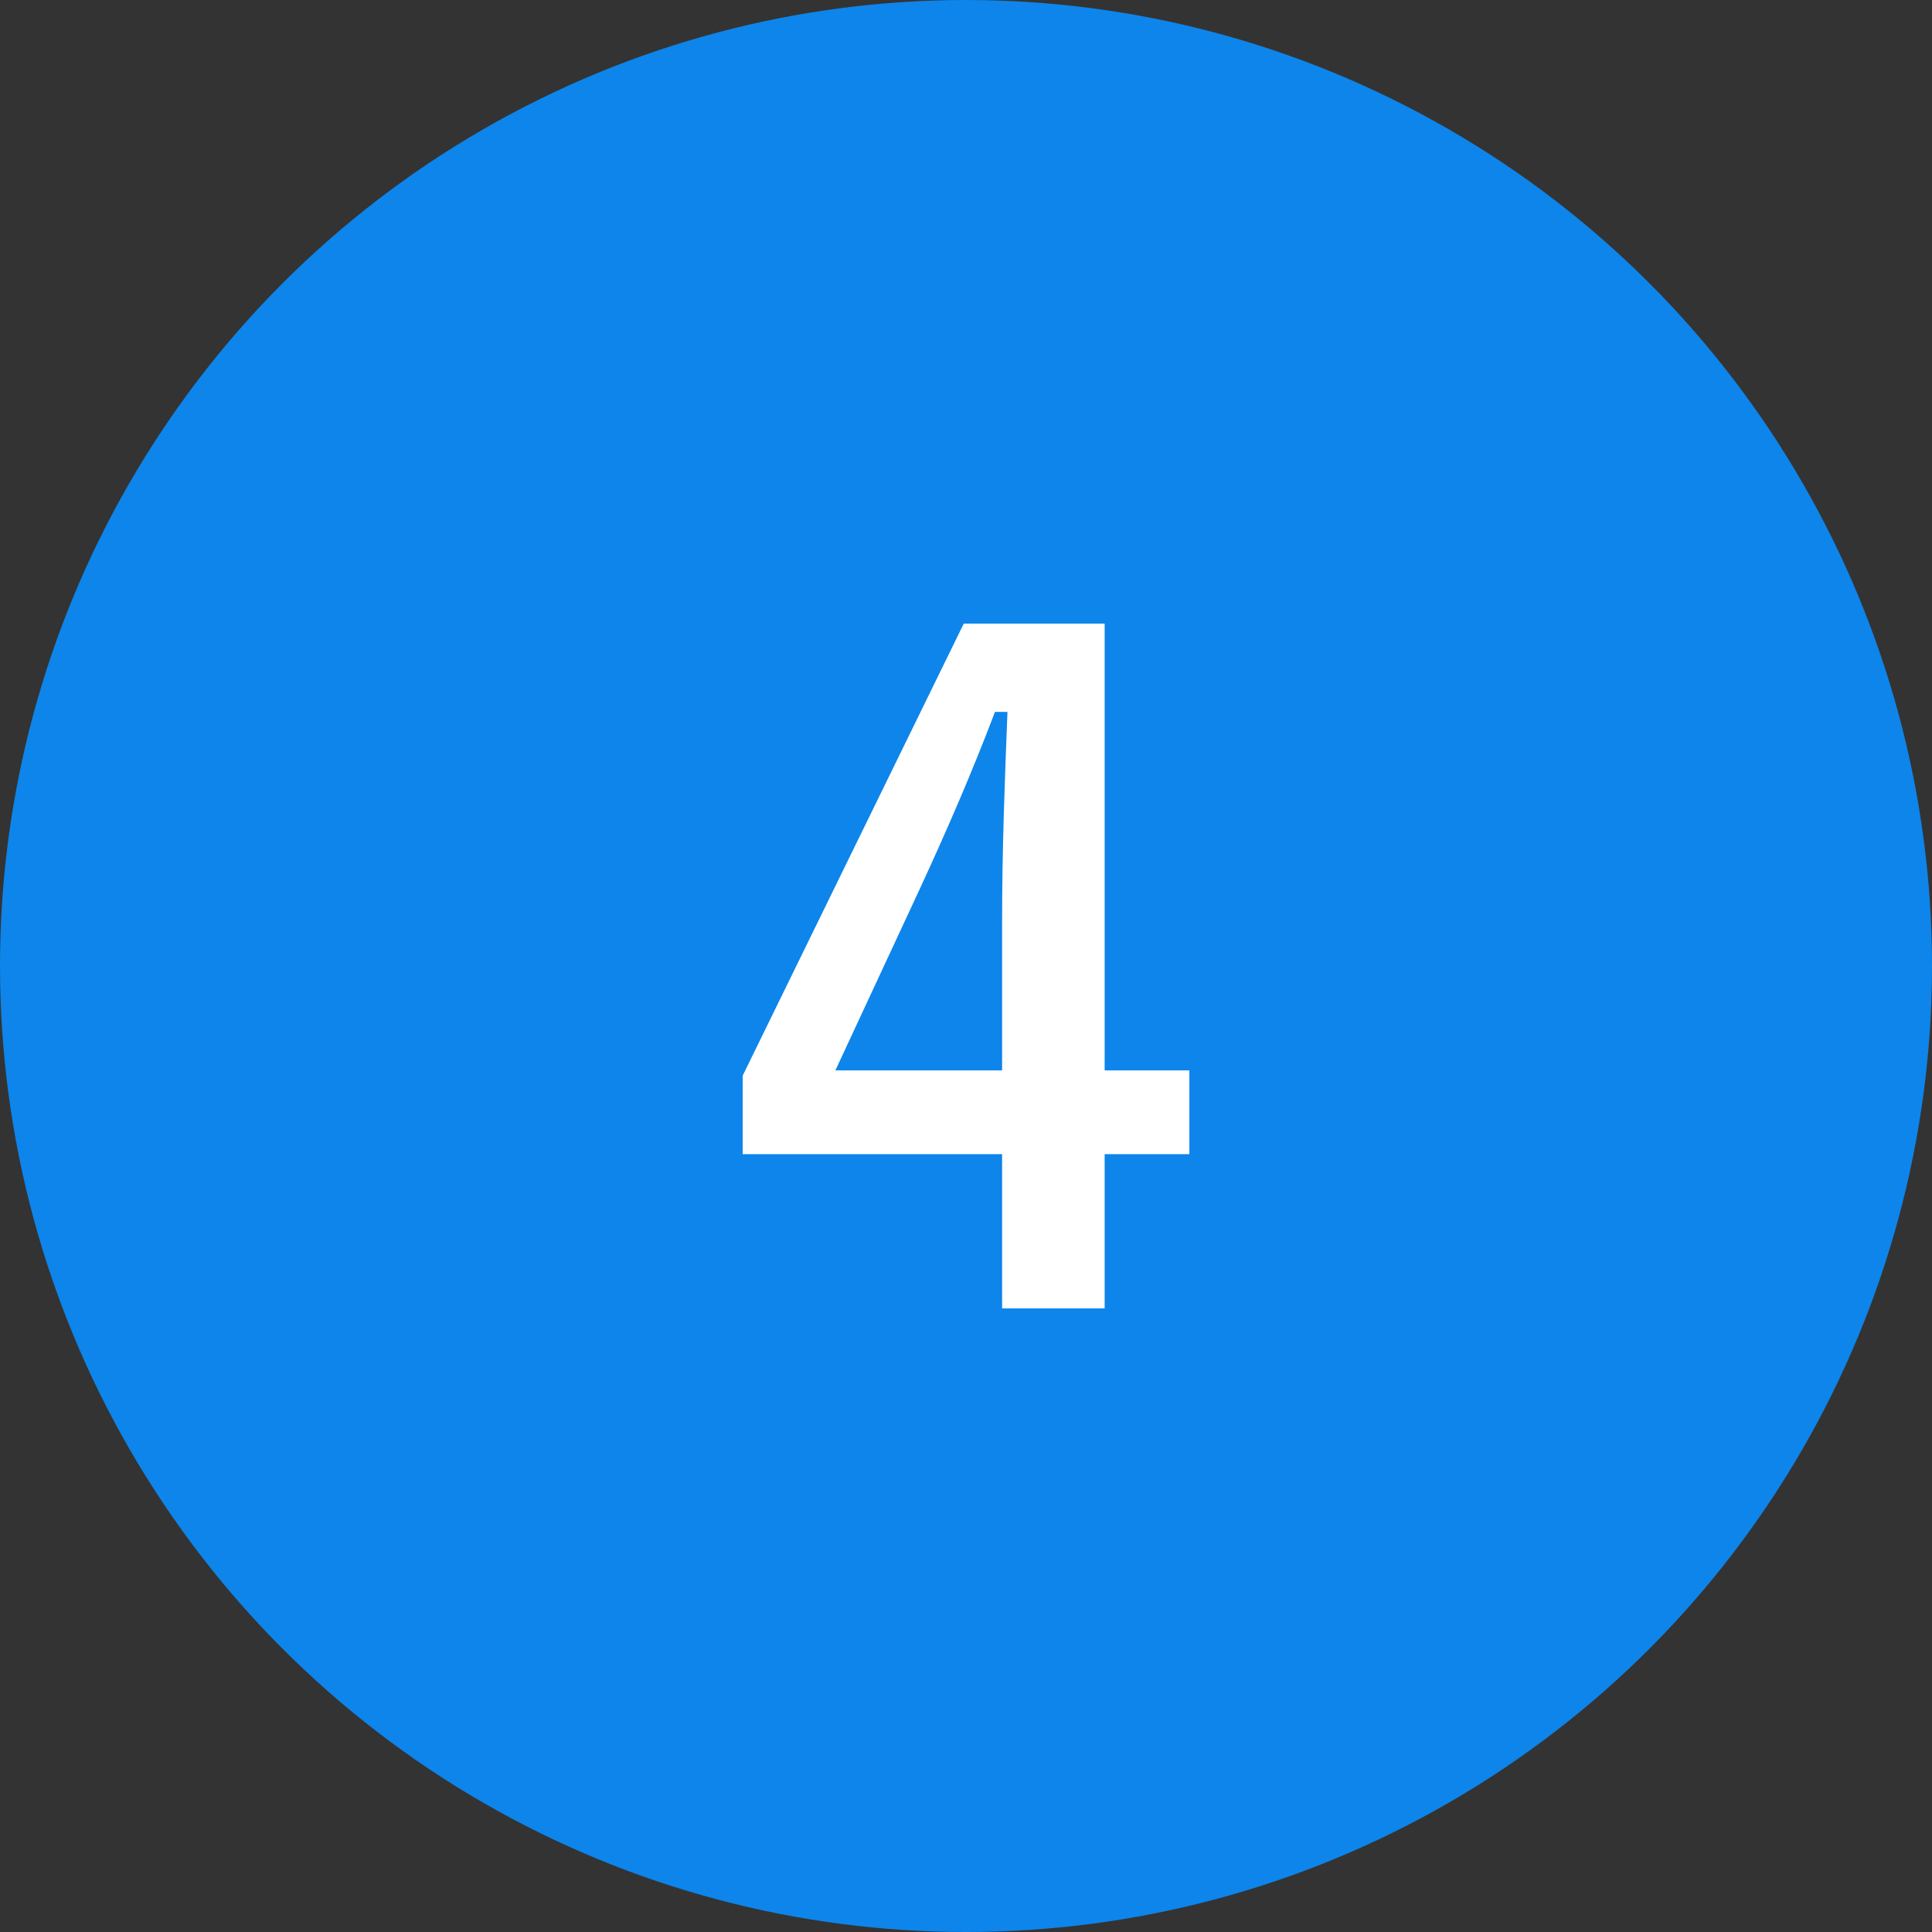
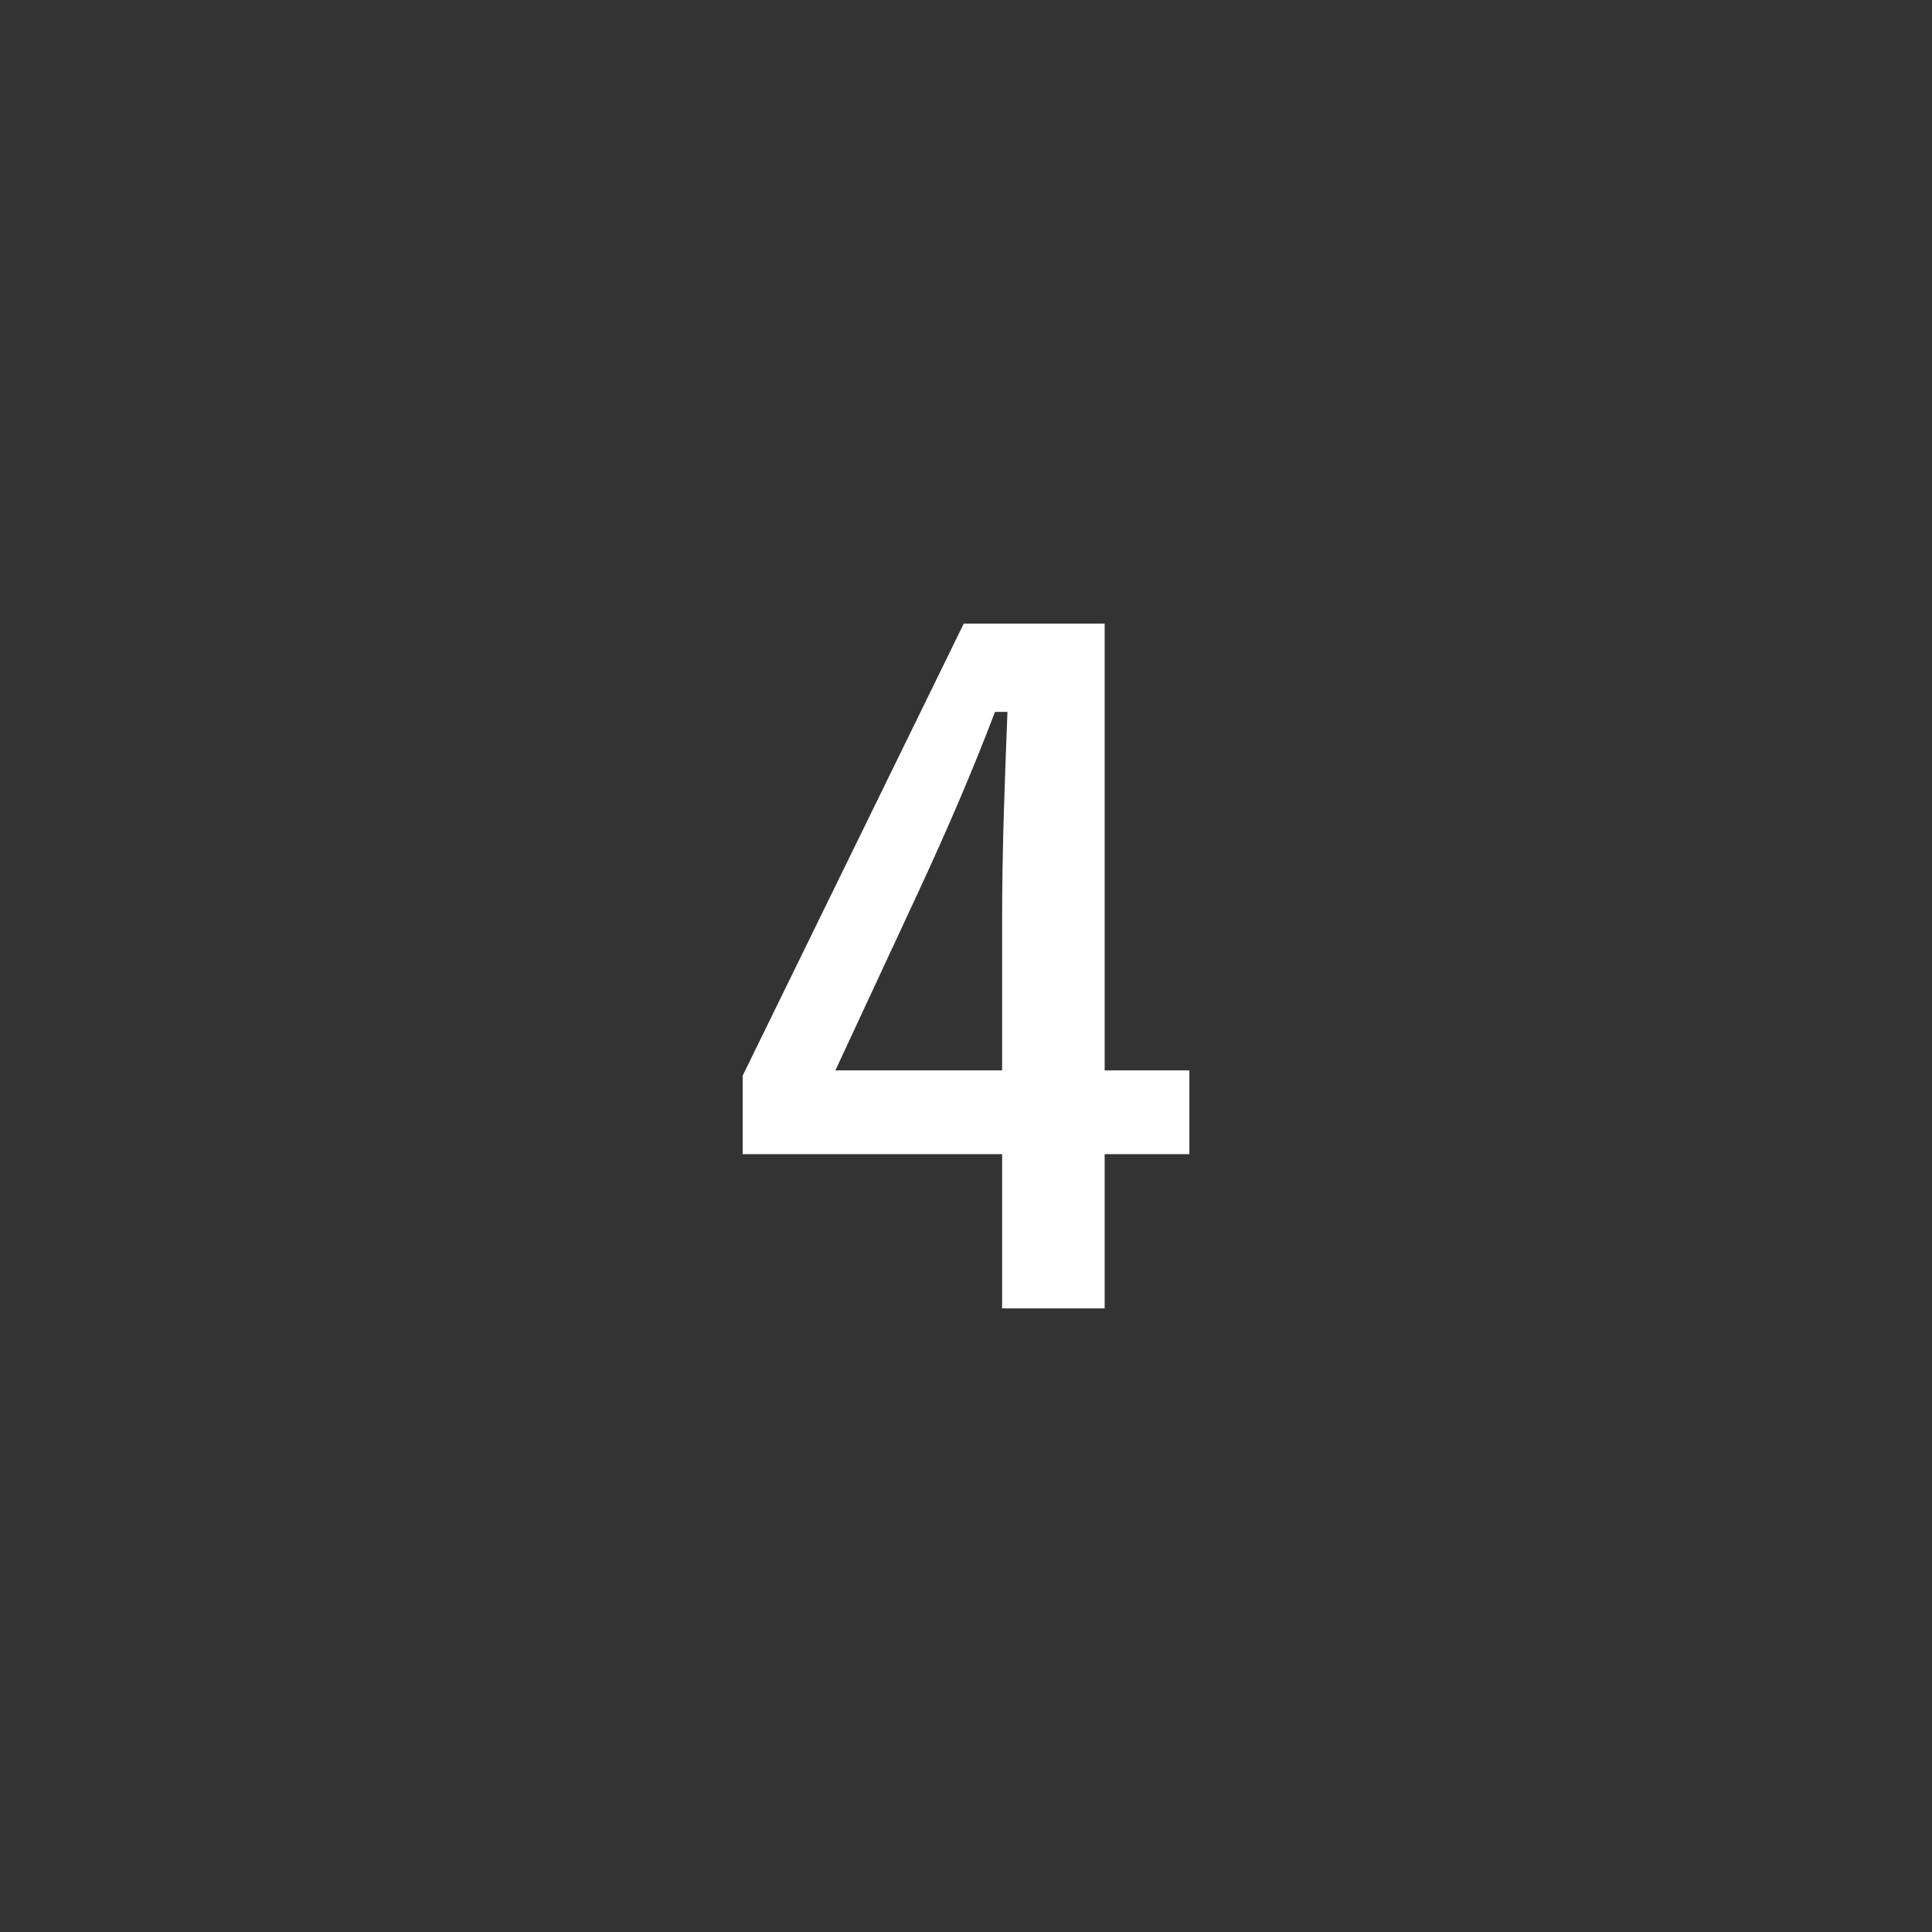
<svg xmlns="http://www.w3.org/2000/svg" id="_レイヤー_2" viewBox="0 0 65 65">
  <rect x="0" y="0" width="65" height="65" fill="#333333" stroke="none" />
  <defs>
    <style>.cls-1{isolation:isolate;}.cls-2{fill:#0d85eb;}.cls-2,.cls-3{stroke-width:0px;}.cls-3{fill:#fff;}</style>
  </defs>
  <g id="_レイヤー_1-2">
    <g id="_グループ_470">
-       <circle id="_楕円形_2" class="cls-2" cx="32.5" cy="32.5" r="32.5" />
      <g id="_4" class="cls-1">
        <g class="cls-1">
          <path class="cls-3" d="m37.165,36.011h2.85v2.819h-2.85v5.189h-3.45v-5.189h-8.729v-2.64l7.439-15.21h4.74v15.03Zm-3.45-5.04c0-2.43.09-4.71.18-7.02h-.42c-.75,1.979-1.619,3.989-2.55,5.999l-2.819,6.061h5.609v-5.04Z" />
        </g>
      </g>
    </g>
  </g>
</svg>